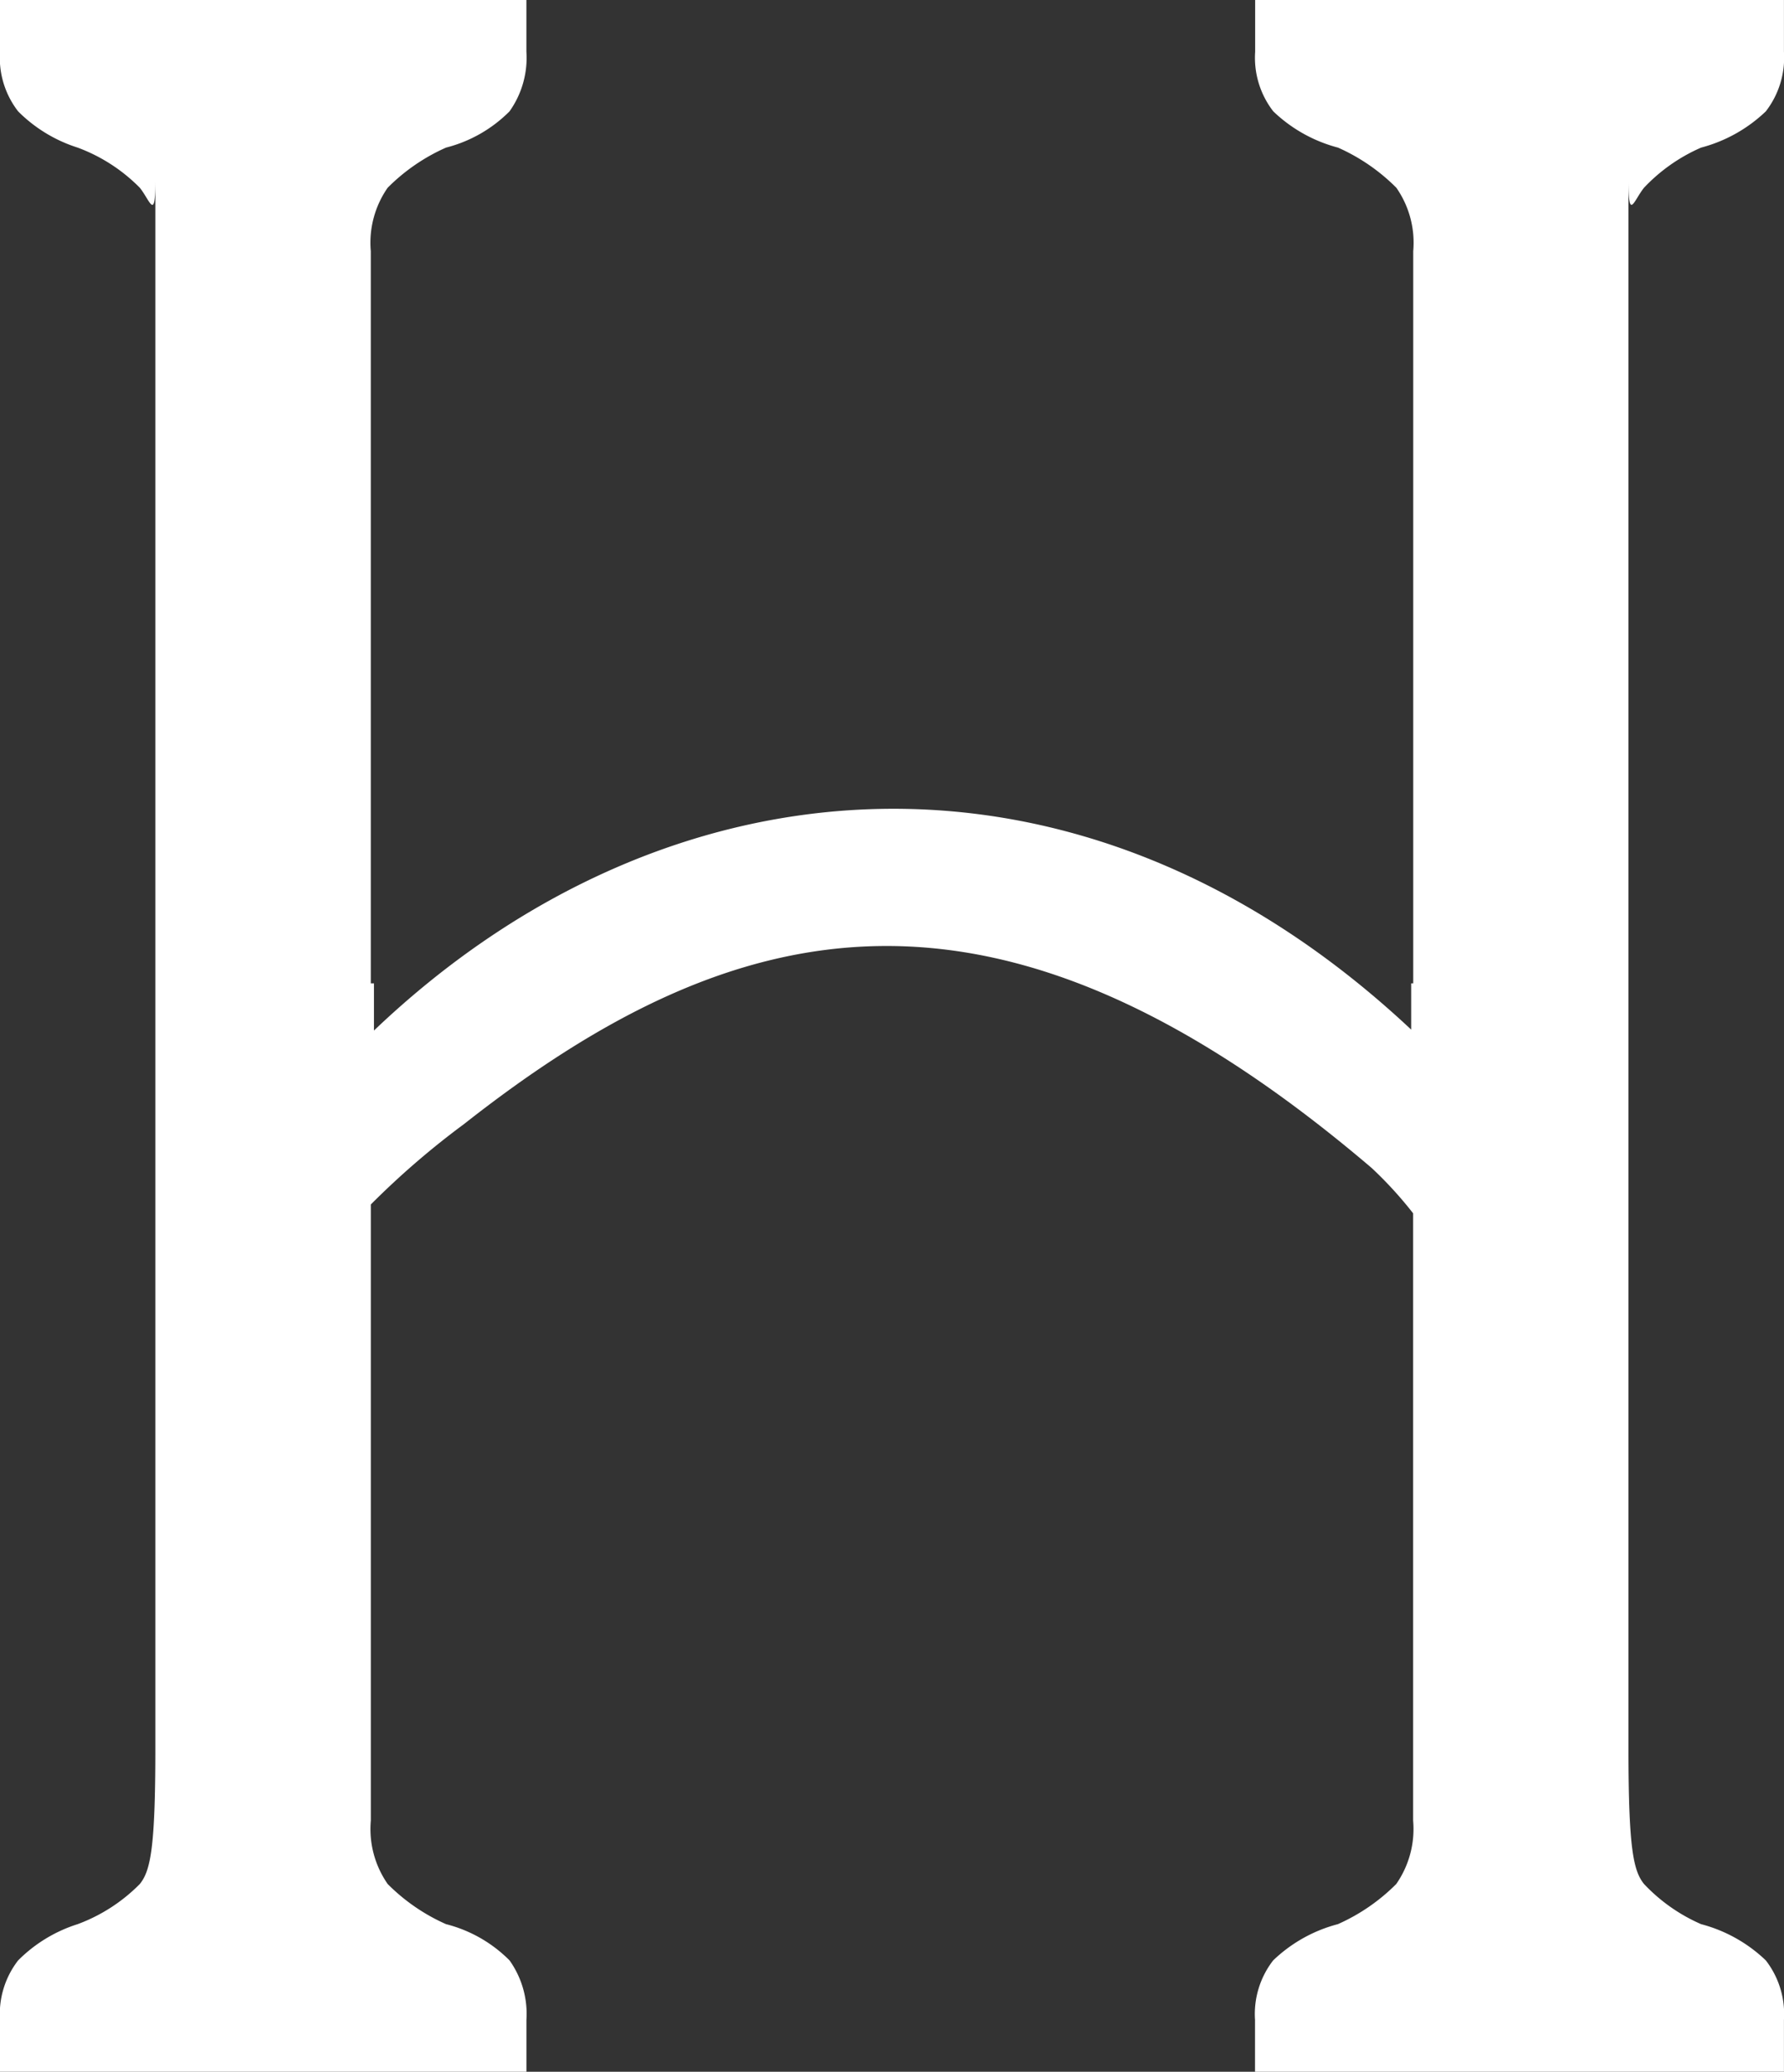
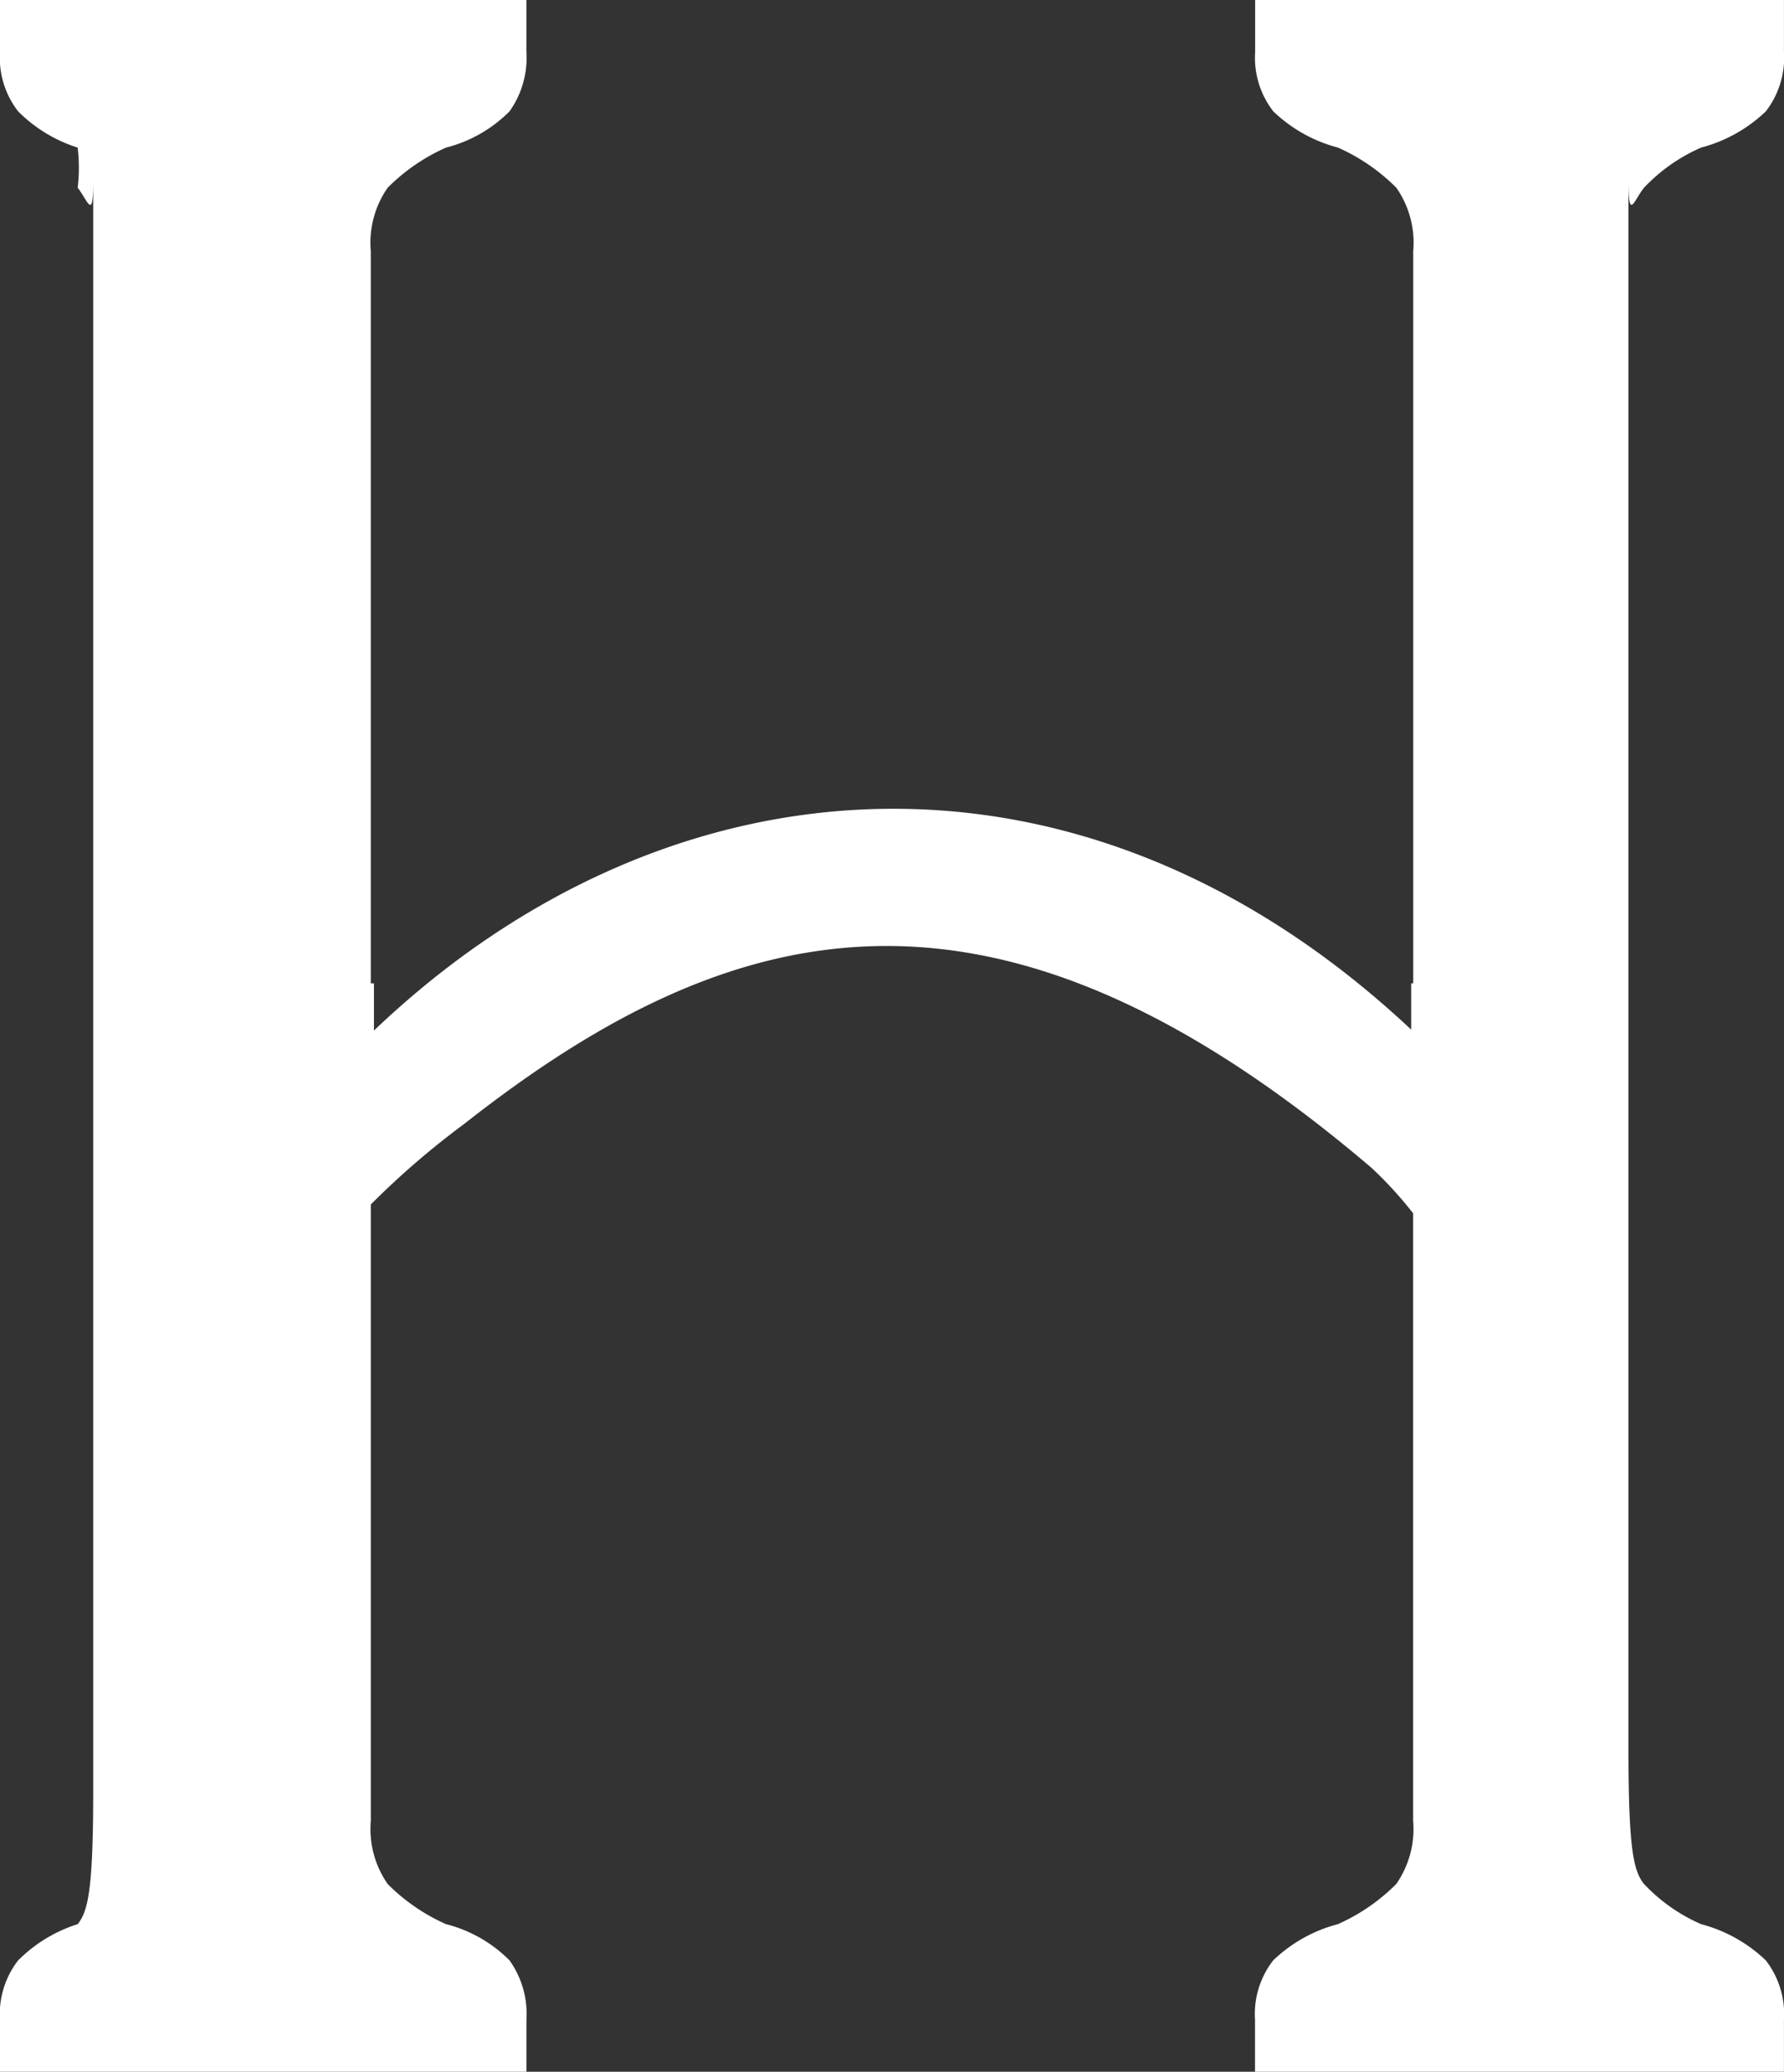
<svg xmlns="http://www.w3.org/2000/svg" id="Group_23" data-name="Group 23" width="68.902" height="80" viewBox="0 0 68.902 80">
  <rect x="0" y="0" width="68.902" height="80" fill="#333333" stroke="none" />
  <g id="Group_7" data-name="Group 7">
-     <path id="Path_10" data-name="Path 10" d="M55.582,80h-7.11V78a3.379,3.379,0,0,1,.7-2.3,5.687,5.687,0,0,1,2.5-1.4,7.434,7.434,0,0,0,2.254-1.55,3.716,3.716,0,0,0,.652-2.45V46.852A15.2,15.2,0,0,0,52.976,45.1c-14.4-12.269-24.482-10.016-35.048-1.7a31.732,31.732,0,0,0-3.606,3.11V70.3a3.717,3.717,0,0,0,.651,2.45,7.412,7.412,0,0,0,2.254,1.55,5.292,5.292,0,0,1,2.453,1.4,3.563,3.563,0,0,1,.652,2.3v2H0V78a3.379,3.379,0,0,1,.7-2.3A5.644,5.644,0,0,1,3,74.3a6.591,6.591,0,0,0,2.4-1.55c.4-.5.6-1.318.6-5.179V6.97c0,1.6-.2.78-.6.28A6.591,6.591,0,0,0,3,5.7,5.662,5.662,0,0,1,.7,4.3,3.379,3.379,0,0,1,0,2V0H20.331V2a3.563,3.563,0,0,1-.652,2.3,5.307,5.307,0,0,1-2.453,1.4,7.412,7.412,0,0,0-2.254,1.55,3.714,3.714,0,0,0-.651,2.45V37.972h.122v1.822c11.305-10.78,27.274-12.026,40.06-.036V37.972h.079V9.7a3.713,3.713,0,0,0-.652-2.45A7.434,7.434,0,0,0,51.677,5.7a5.7,5.7,0,0,1-2.5-1.4,3.379,3.379,0,0,1-.7-2.3V0H68.9V2a3.392,3.392,0,0,1-.7,2.3,5.725,5.725,0,0,1-2.5,1.4,6.709,6.709,0,0,0-2.205,1.55c-.4.5-.6,1.317-.6-.28v60.6c0,3.86.2,4.678.6,5.179A6.709,6.709,0,0,0,65.7,74.3a5.708,5.708,0,0,1,2.5,1.4,3.392,3.392,0,0,1,.7,2.3v2H55.582Z" fill="#fff" />
+     <path id="Path_10" data-name="Path 10" d="M55.582,80h-7.11V78a3.379,3.379,0,0,1,.7-2.3,5.687,5.687,0,0,1,2.5-1.4,7.434,7.434,0,0,0,2.254-1.55,3.716,3.716,0,0,0,.652-2.45V46.852A15.2,15.2,0,0,0,52.976,45.1c-14.4-12.269-24.482-10.016-35.048-1.7a31.732,31.732,0,0,0-3.606,3.11V70.3a3.717,3.717,0,0,0,.651,2.45,7.412,7.412,0,0,0,2.254,1.55,5.292,5.292,0,0,1,2.453,1.4,3.563,3.563,0,0,1,.652,2.3v2H0V78a3.379,3.379,0,0,1,.7-2.3A5.644,5.644,0,0,1,3,74.3c.4-.5.6-1.318.6-5.179V6.97c0,1.6-.2.78-.6.28A6.591,6.591,0,0,0,3,5.7,5.662,5.662,0,0,1,.7,4.3,3.379,3.379,0,0,1,0,2V0H20.331V2a3.563,3.563,0,0,1-.652,2.3,5.307,5.307,0,0,1-2.453,1.4,7.412,7.412,0,0,0-2.254,1.55,3.714,3.714,0,0,0-.651,2.45V37.972h.122v1.822c11.305-10.78,27.274-12.026,40.06-.036V37.972h.079V9.7a3.713,3.713,0,0,0-.652-2.45A7.434,7.434,0,0,0,51.677,5.7a5.7,5.7,0,0,1-2.5-1.4,3.379,3.379,0,0,1-.7-2.3V0H68.9V2a3.392,3.392,0,0,1-.7,2.3,5.725,5.725,0,0,1-2.5,1.4,6.709,6.709,0,0,0-2.205,1.55c-.4.5-.6,1.317-.6-.28v60.6c0,3.86.2,4.678.6,5.179A6.709,6.709,0,0,0,65.7,74.3a5.708,5.708,0,0,1,2.5,1.4,3.392,3.392,0,0,1,.7,2.3v2H55.582Z" fill="#fff" />
  </g>
</svg>